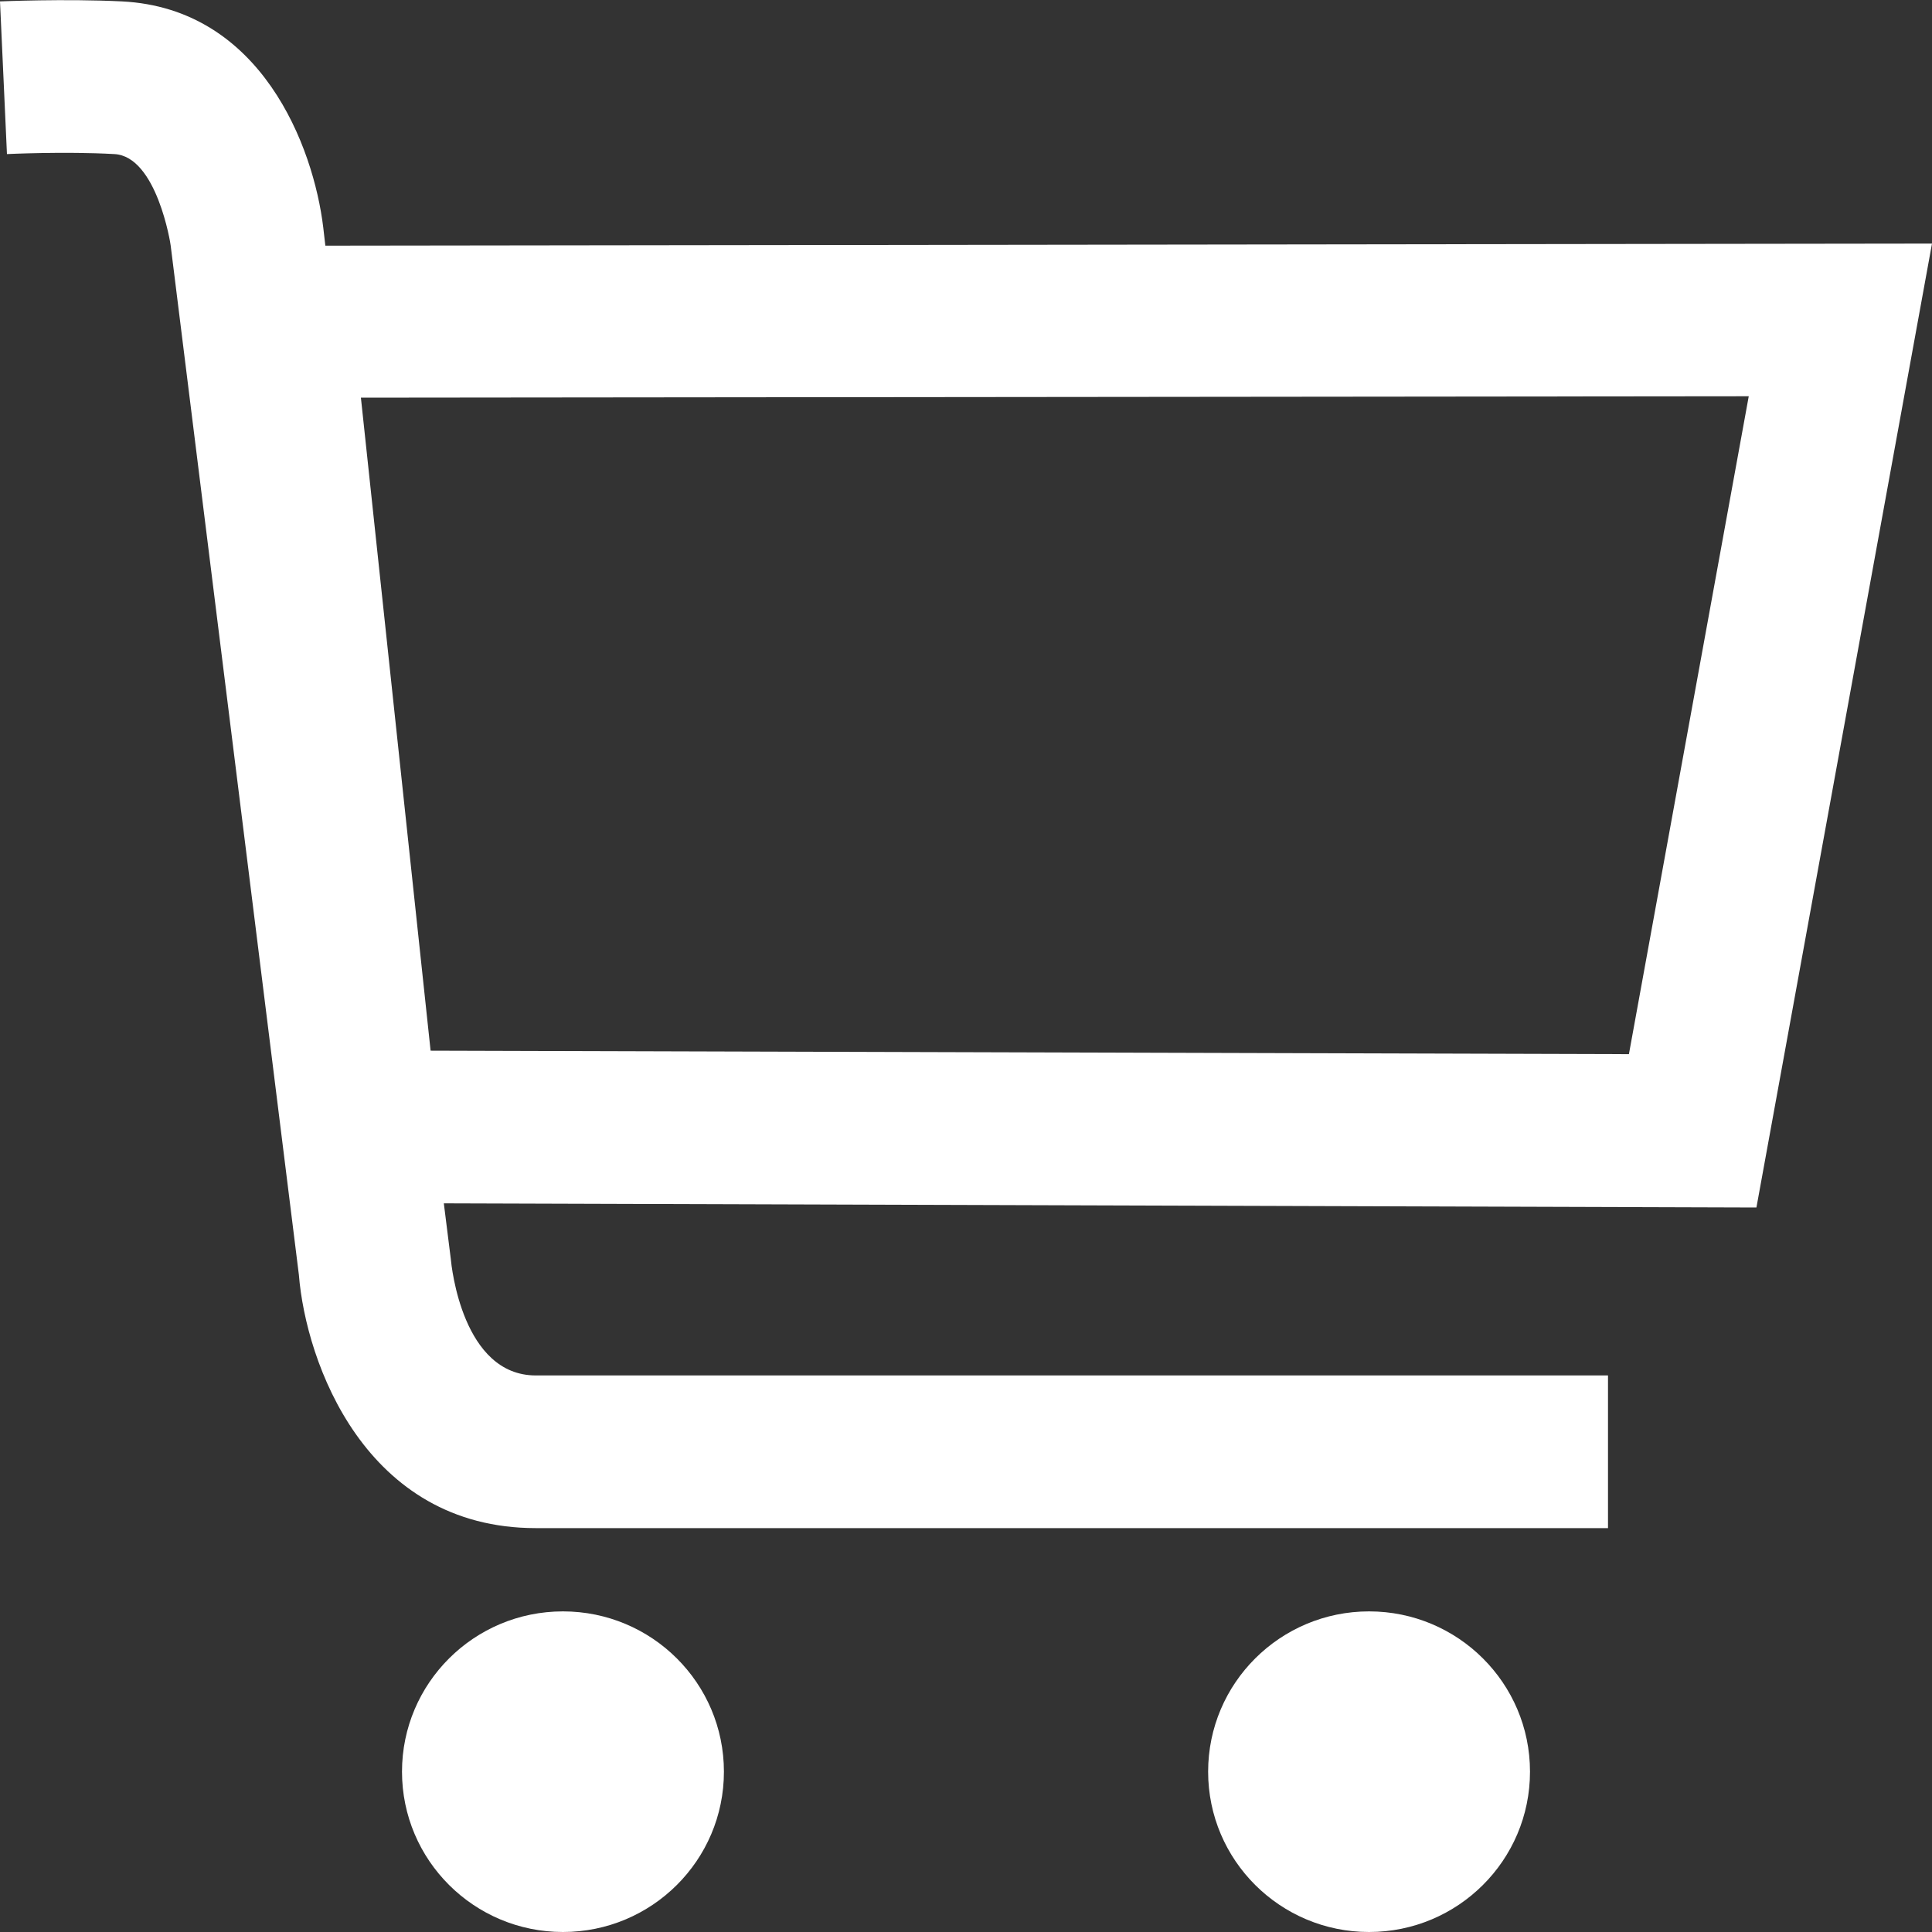
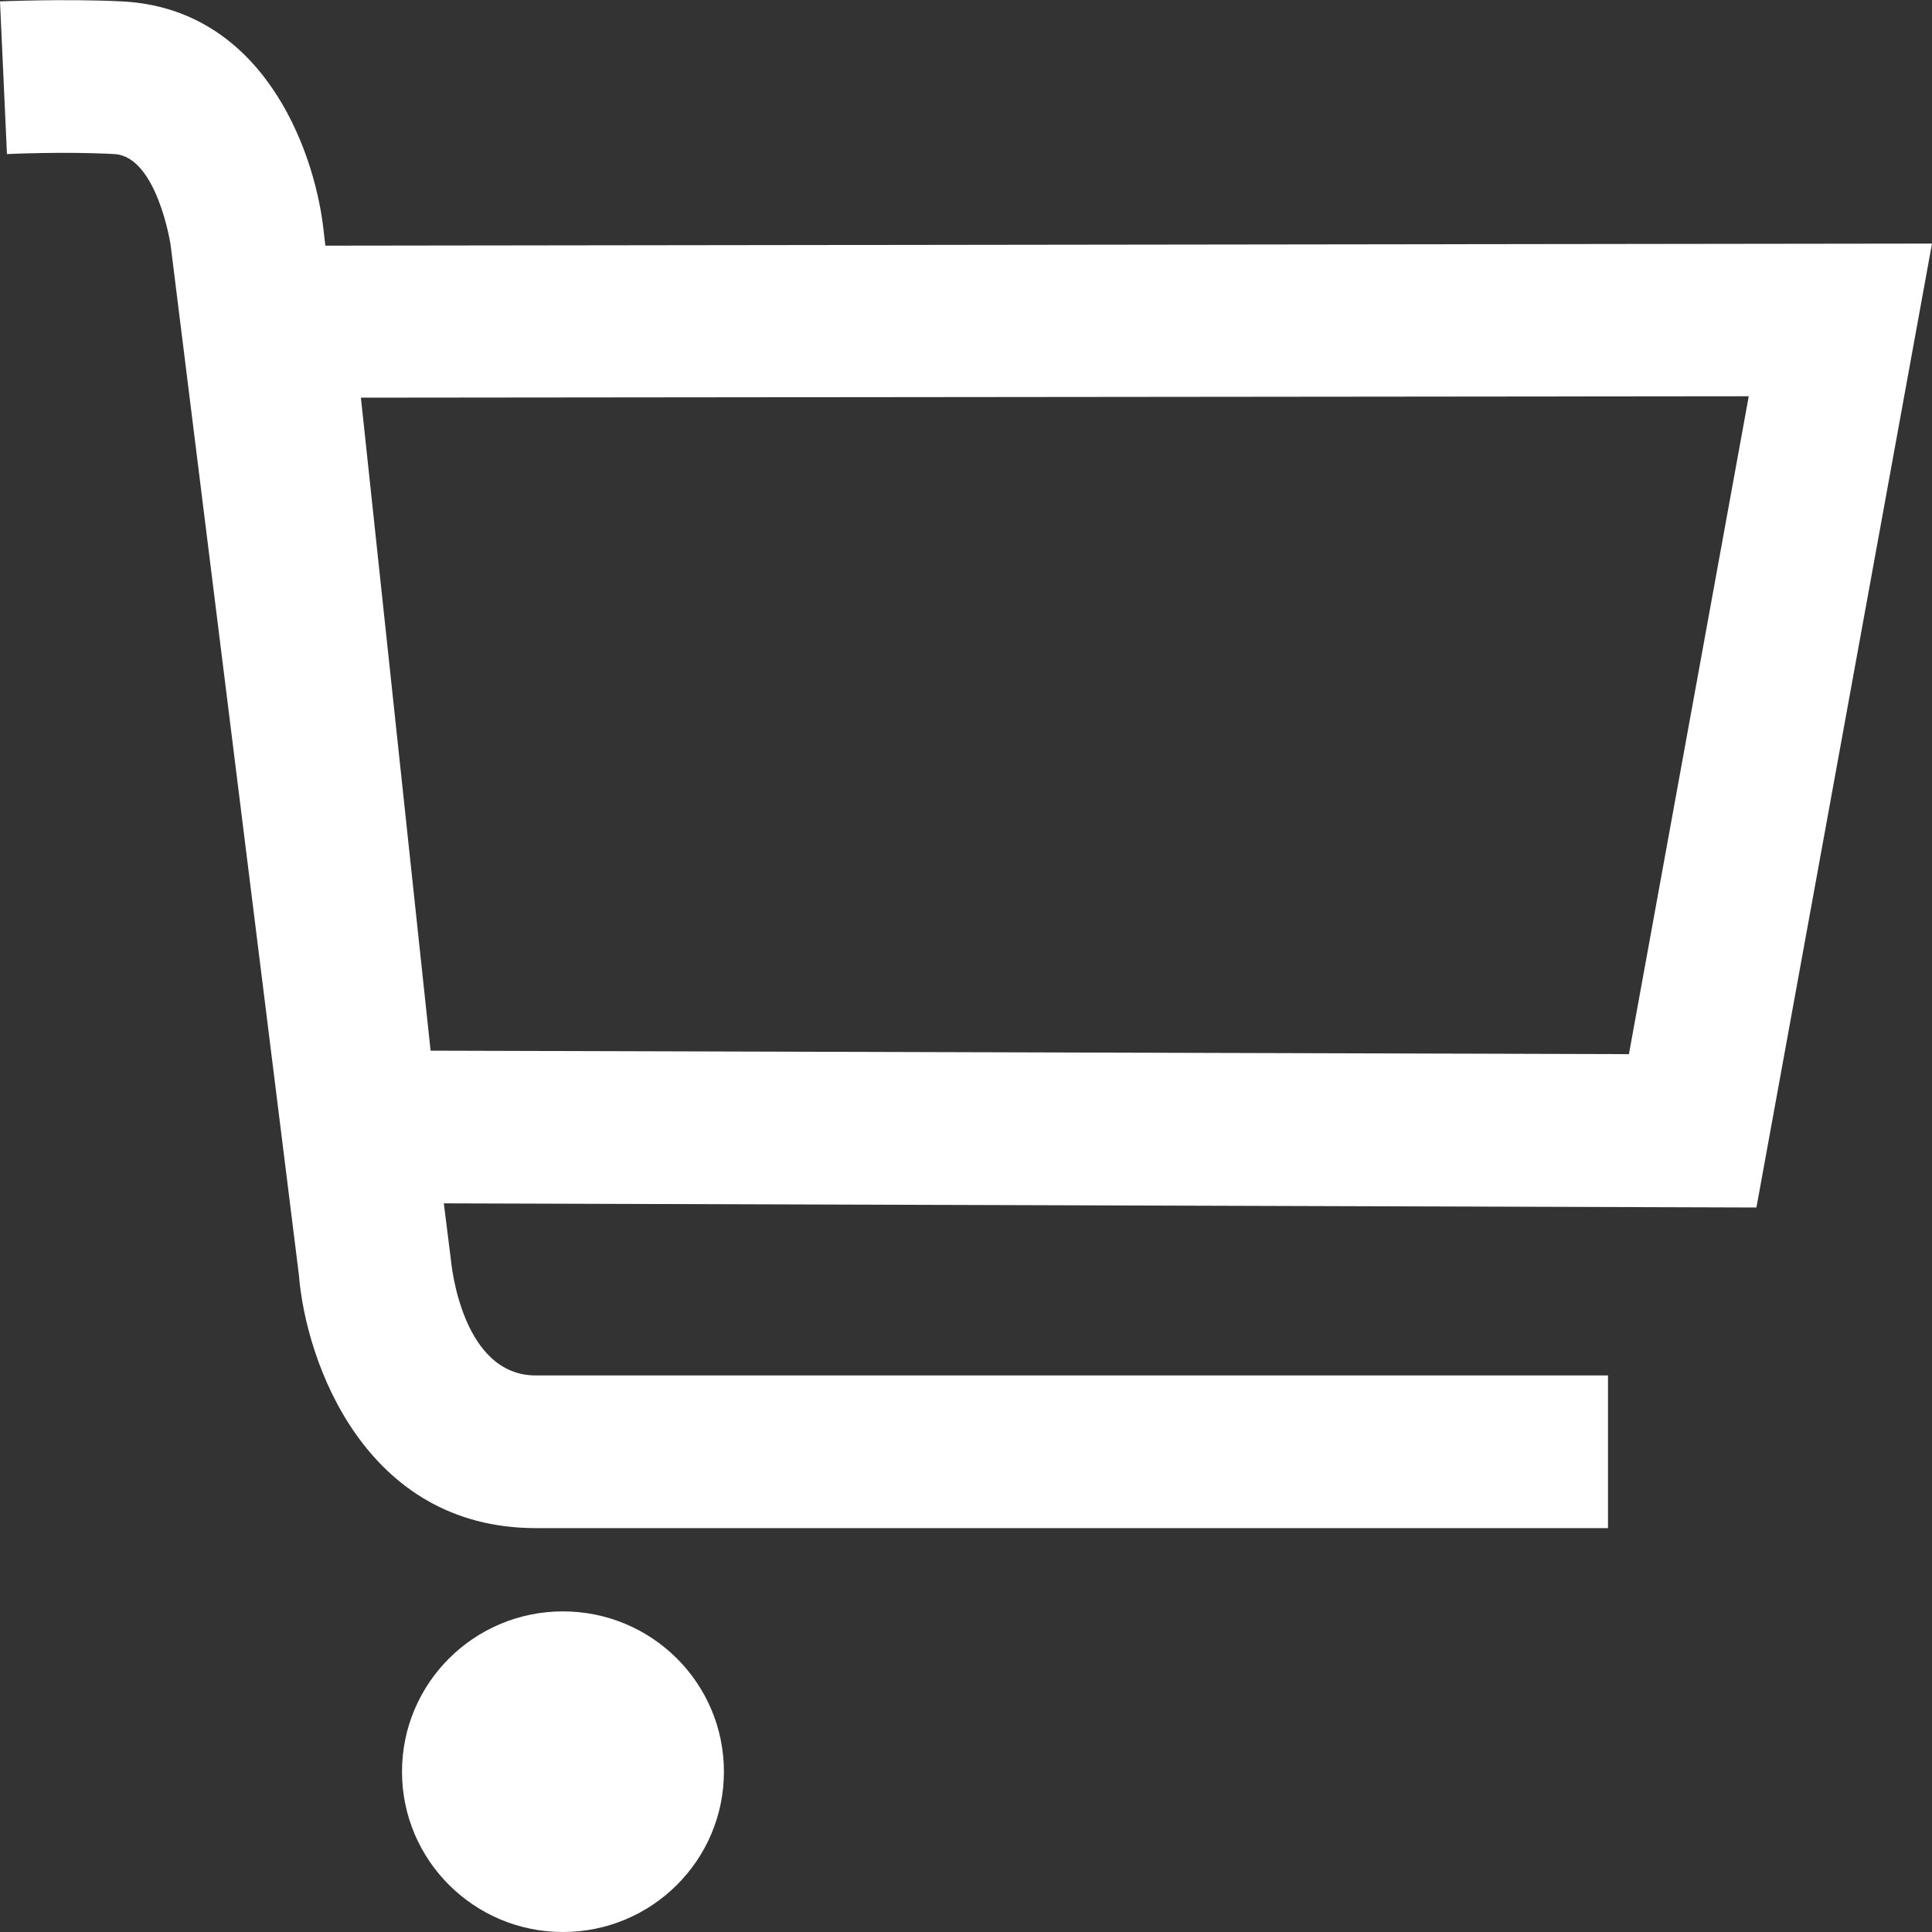
<svg xmlns="http://www.w3.org/2000/svg" width="40" height="40" viewBox="0 0 40 40" fill="none">
  <rect x="0" y="0" width="40" height="40" fill="#333333" stroke="none" />
  <g id="icon_neukunde_shop" clip-path="url(#clip0_2040_223)">
    <path id="Vector" d="M40 5.043L6.736 5.086L6.693 4.713C6.491 3.032 5.409 0.173 2.524 0.029C1.342 -0.029 0 0.029 0 0.029L0.144 3.19C0.144 3.19 1.342 3.132 2.366 3.19C3.246 3.233 3.534 5.058 3.534 5.086L6.188 26.394C6.332 28.204 7.559 31.638 11.093 31.638H33.292V28.477H11.093C9.578 28.477 9.347 26.221 9.333 26.063L9.189 24.914L36.365 25L40 5.043ZM33.725 21.825L8.915 21.753L7.472 8.233L36.206 8.204L33.725 21.825Z" fill="white" />
-     <path id="Vector_2" d="M28.345 40C30.185 40 31.677 38.514 31.677 36.681C31.677 34.848 30.185 33.362 28.345 33.362C26.505 33.362 25.013 34.848 25.013 36.681C25.013 38.514 26.505 40 28.345 40Z" fill="white" />
    <path id="Vector_3" d="M11.655 40C13.496 40 14.988 38.514 14.988 36.681C14.988 34.848 13.496 33.362 11.655 33.362C9.815 33.362 8.323 34.848 8.323 36.681C8.323 38.514 9.815 40 11.655 40Z" fill="white" />
  </g>
  <defs>
    <clipPath id="clip0_2040_223">
      <rect width="40" height="40" fill="white" />
    </clipPath>
  </defs>
</svg>